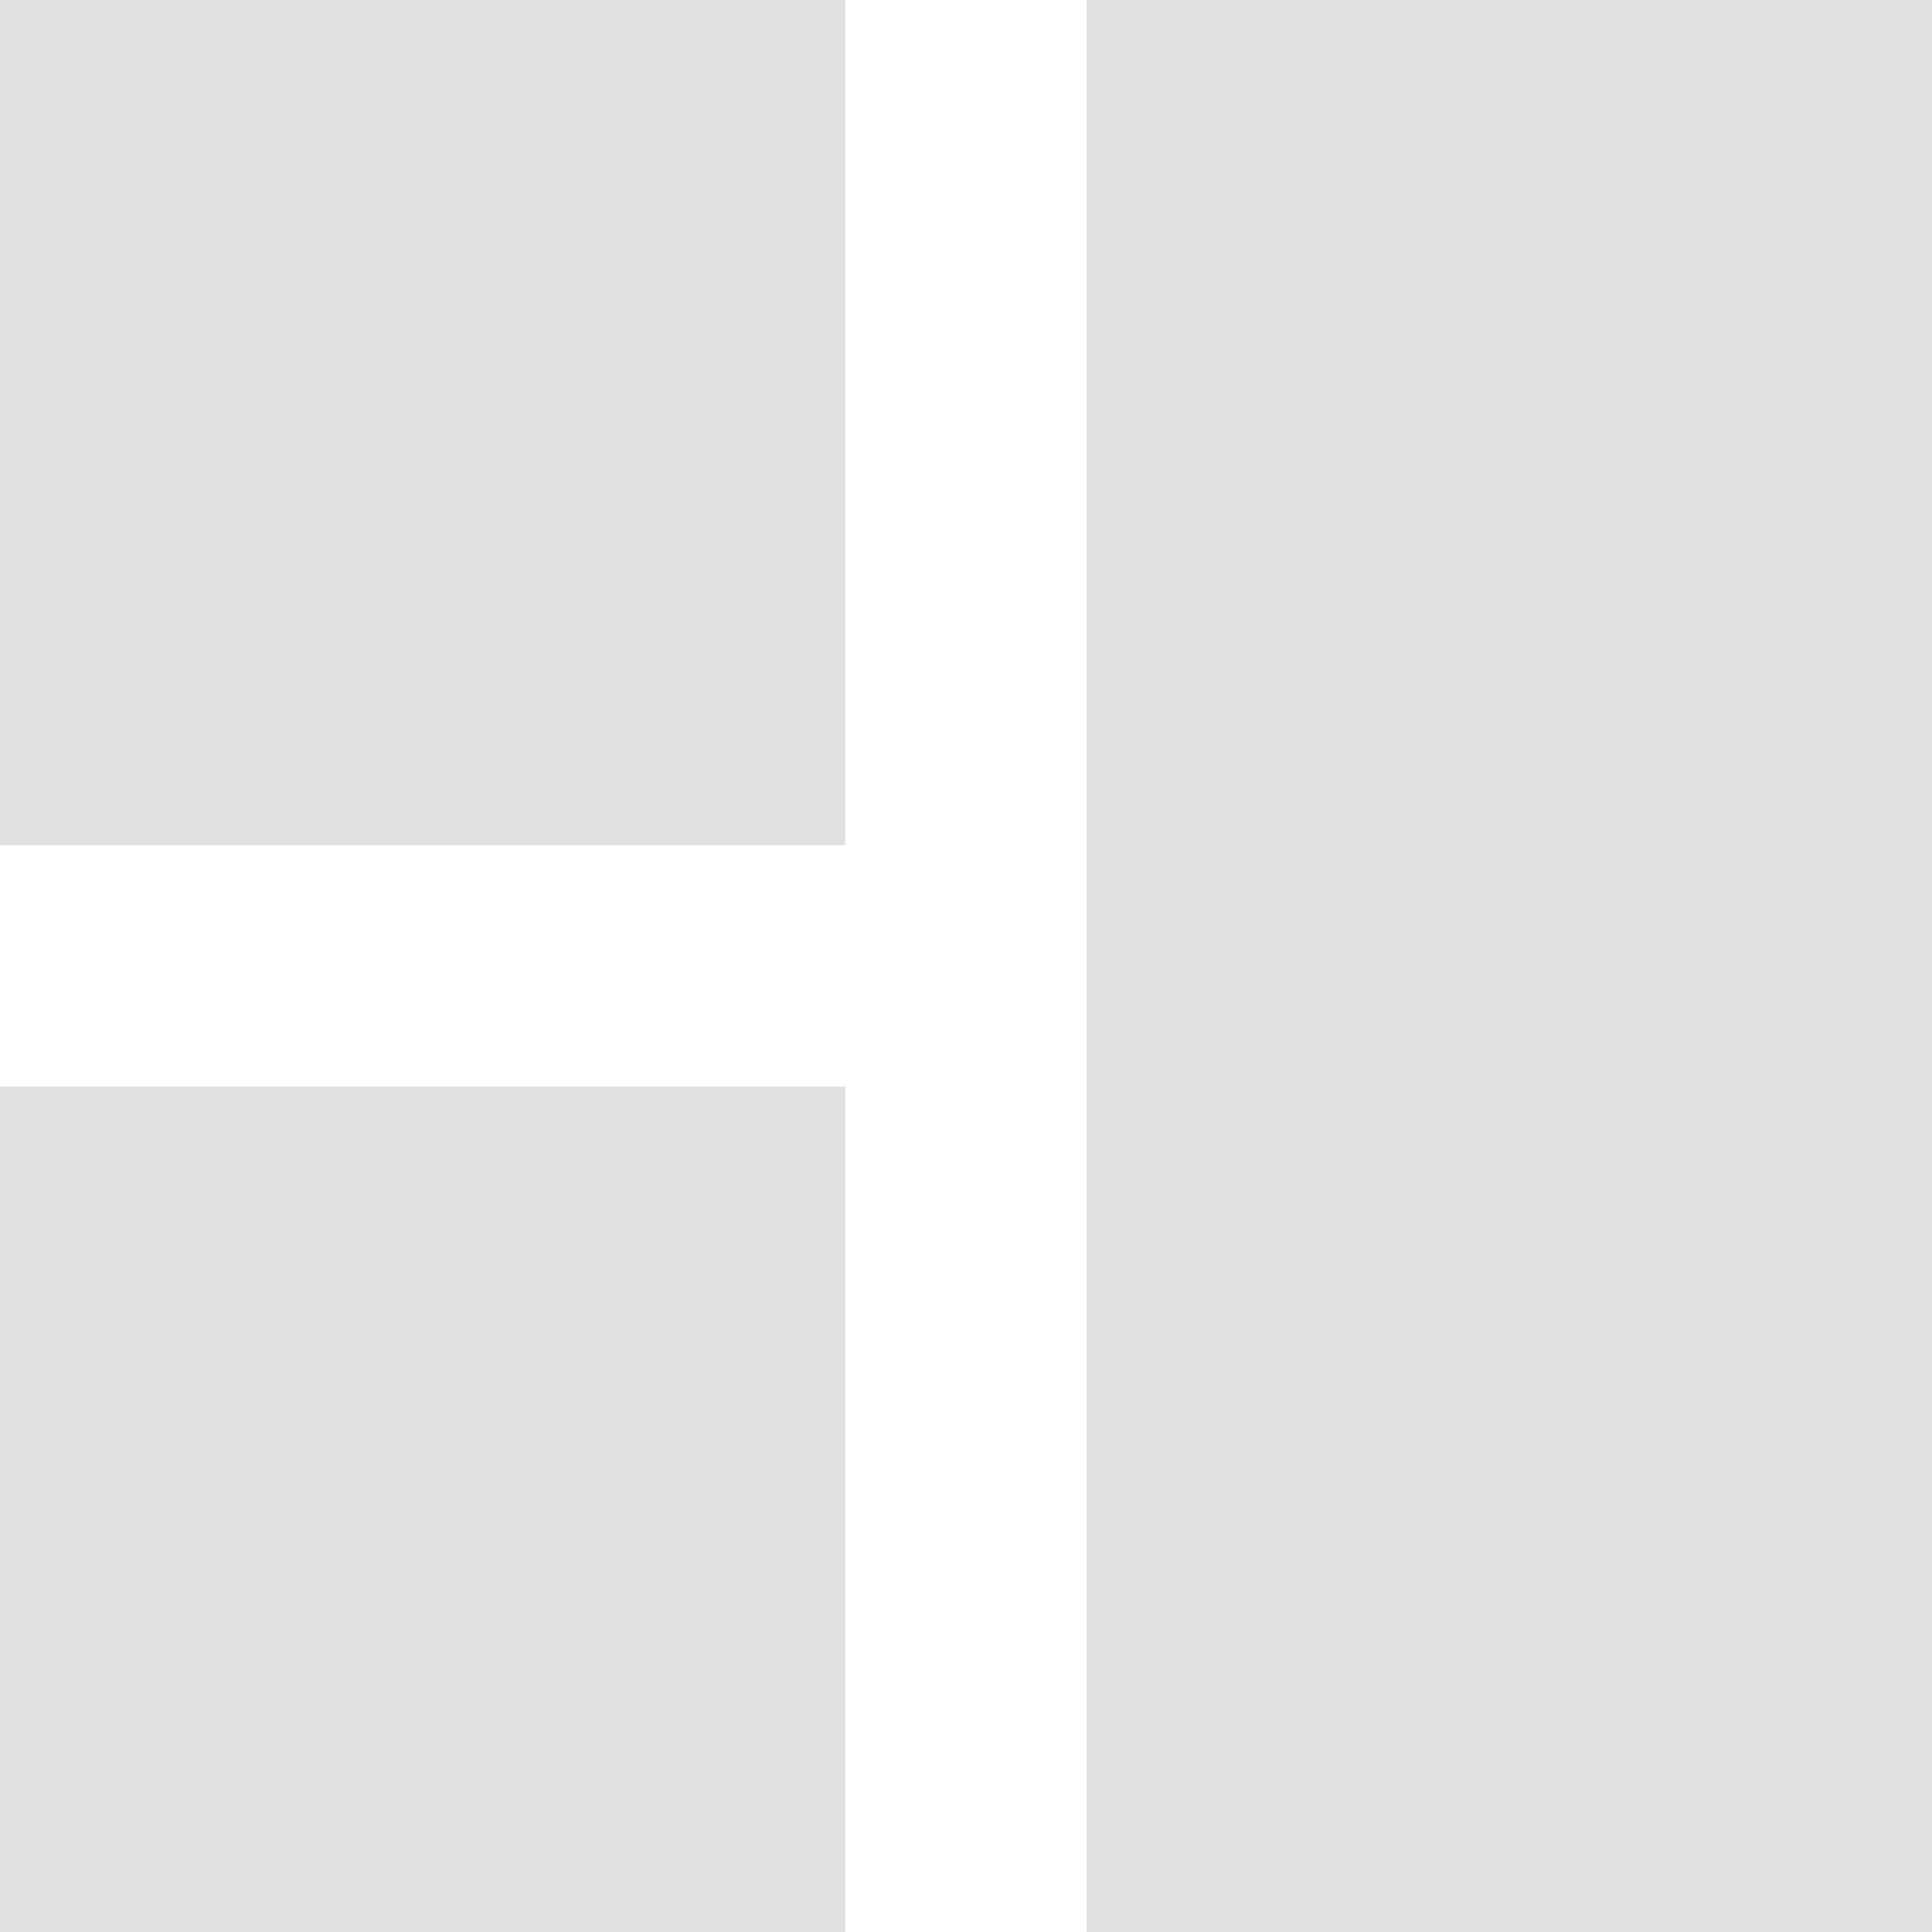
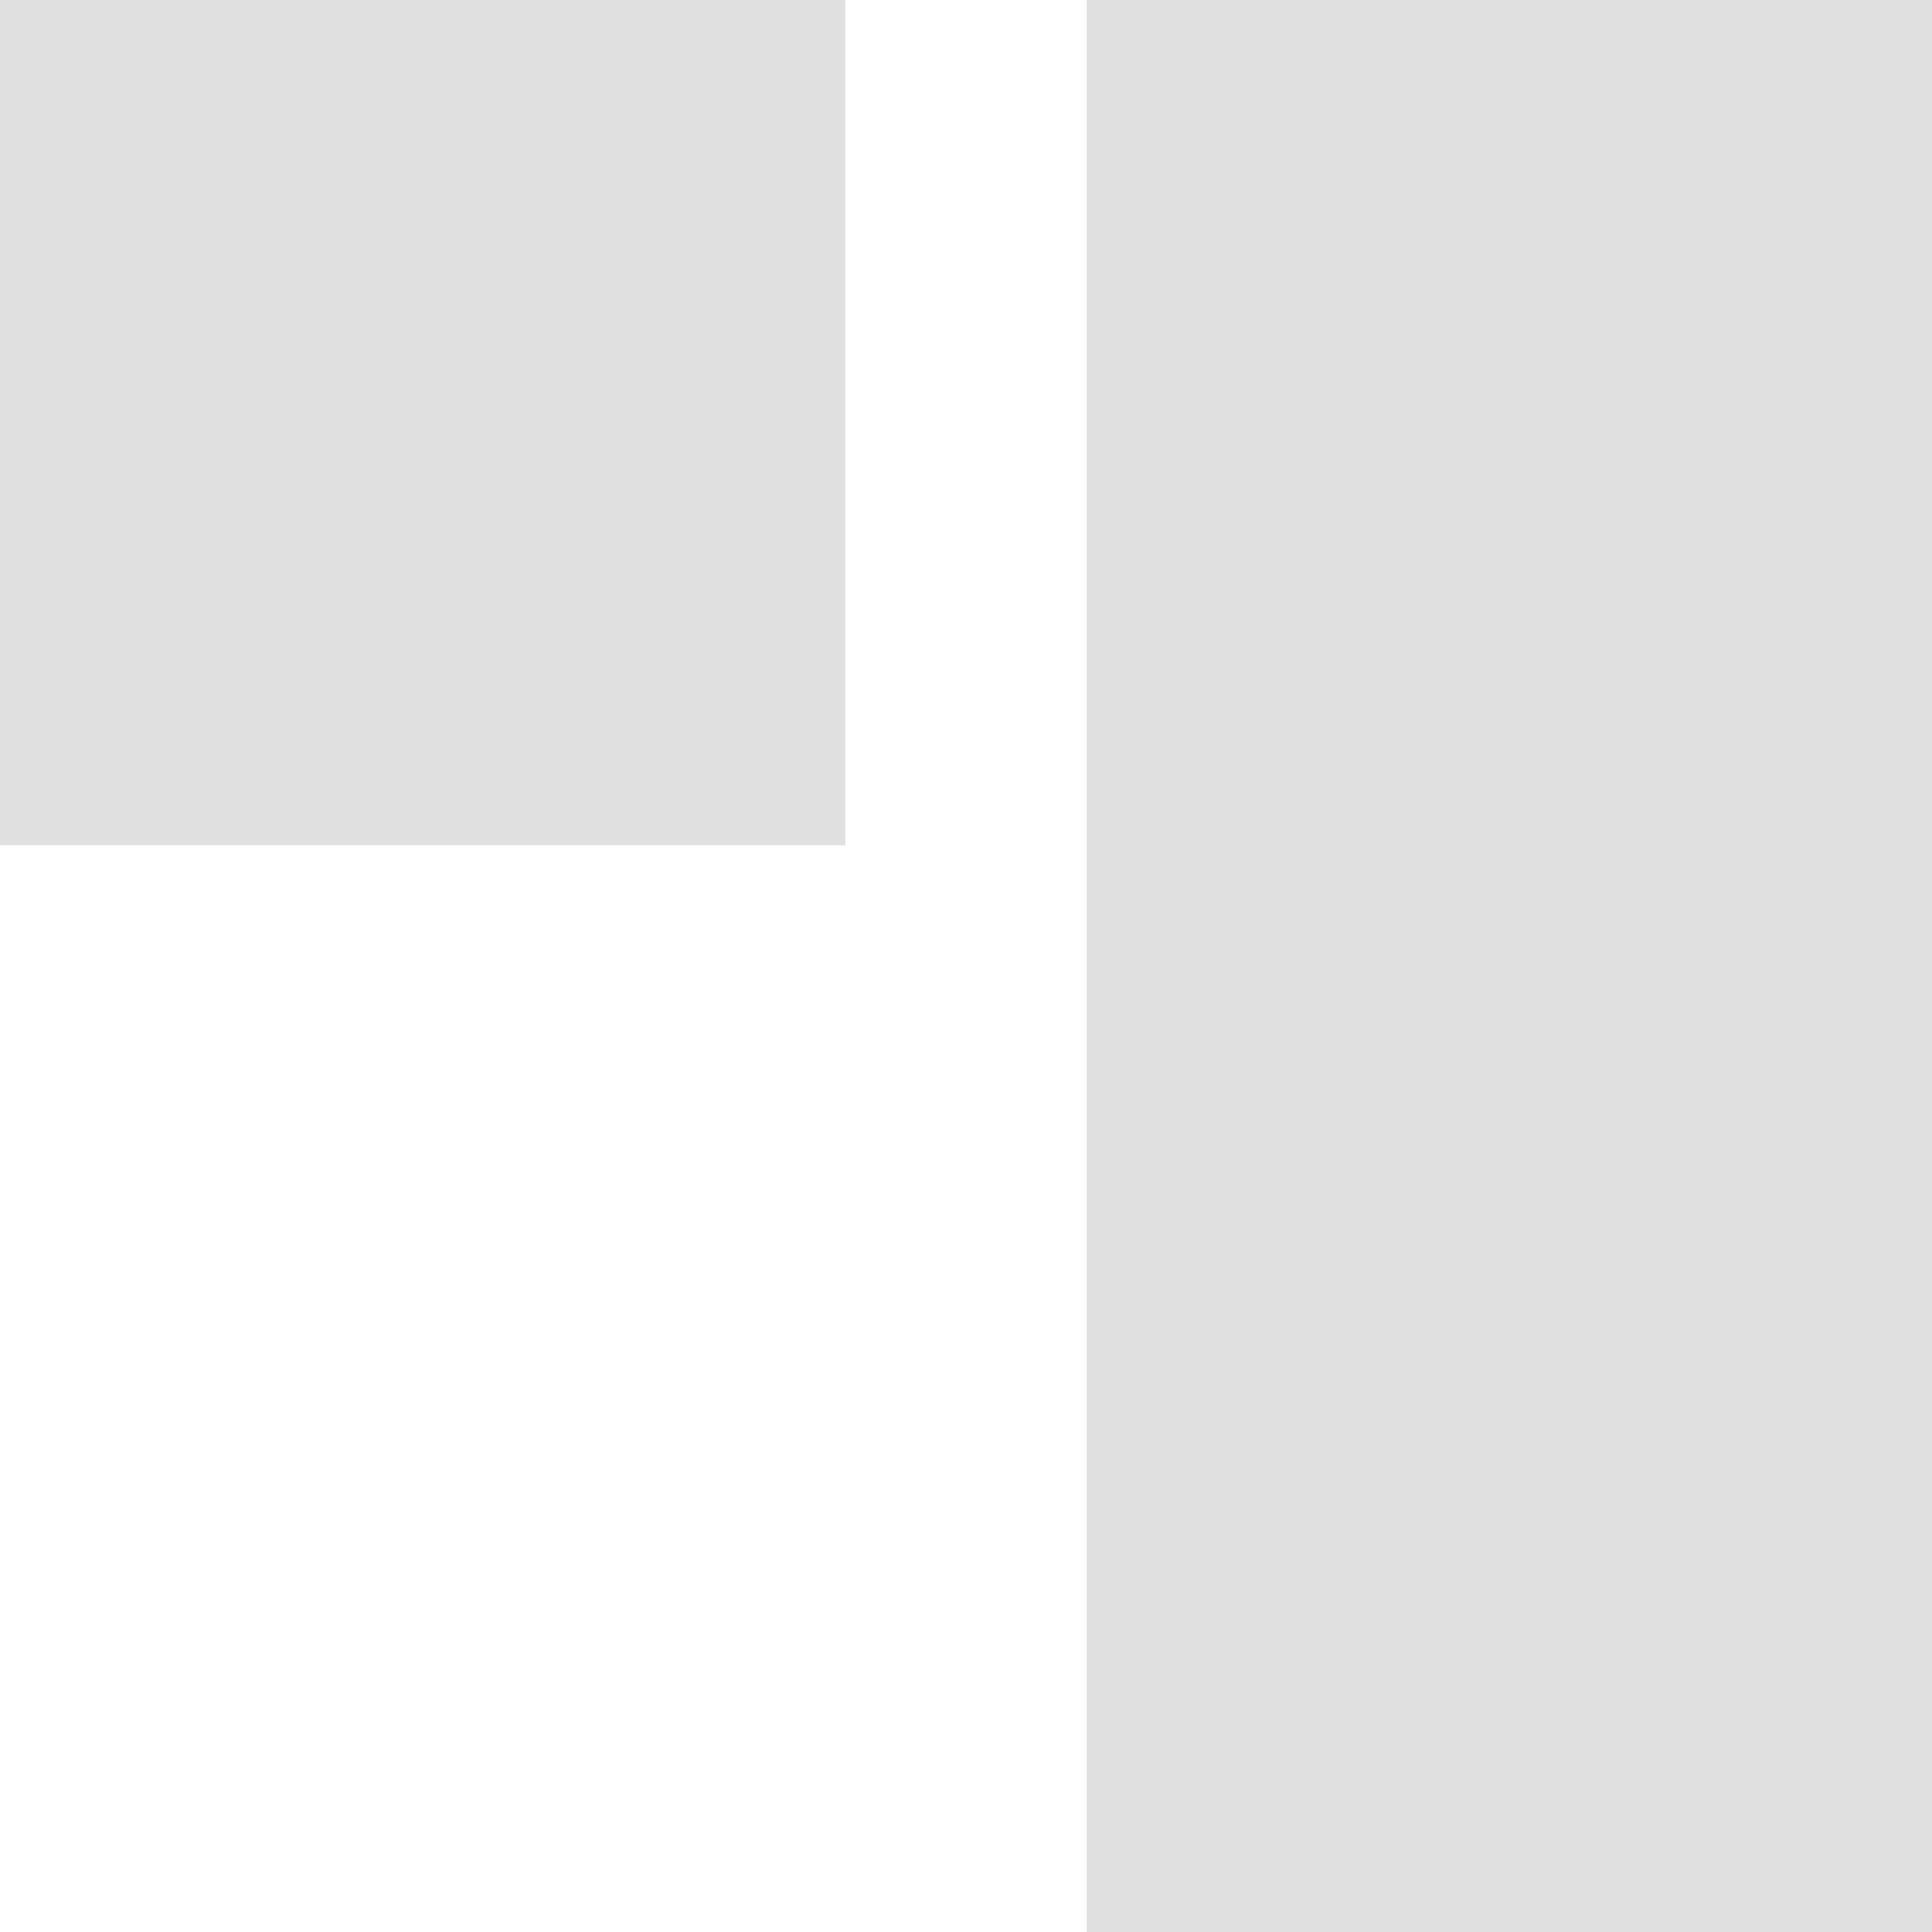
<svg xmlns="http://www.w3.org/2000/svg" width="16" height="16" version="1.1" viewBox="0 0 16 16">
  <g transform="translate(0 -1036.4)">
-     <path transform="translate(0 1036.4)" d="m0 0v7h7v-7h-7zm9 0v16h7v-16h-7zm-9 9v7h7v-7h-7z" fill="#e0e0e0" />
+     <path transform="translate(0 1036.4)" d="m0 0v7h7v-7h-7zm9 0v16h7v-16h-7zm-9 9v7v-7h-7z" fill="#e0e0e0" />
  </g>
</svg>